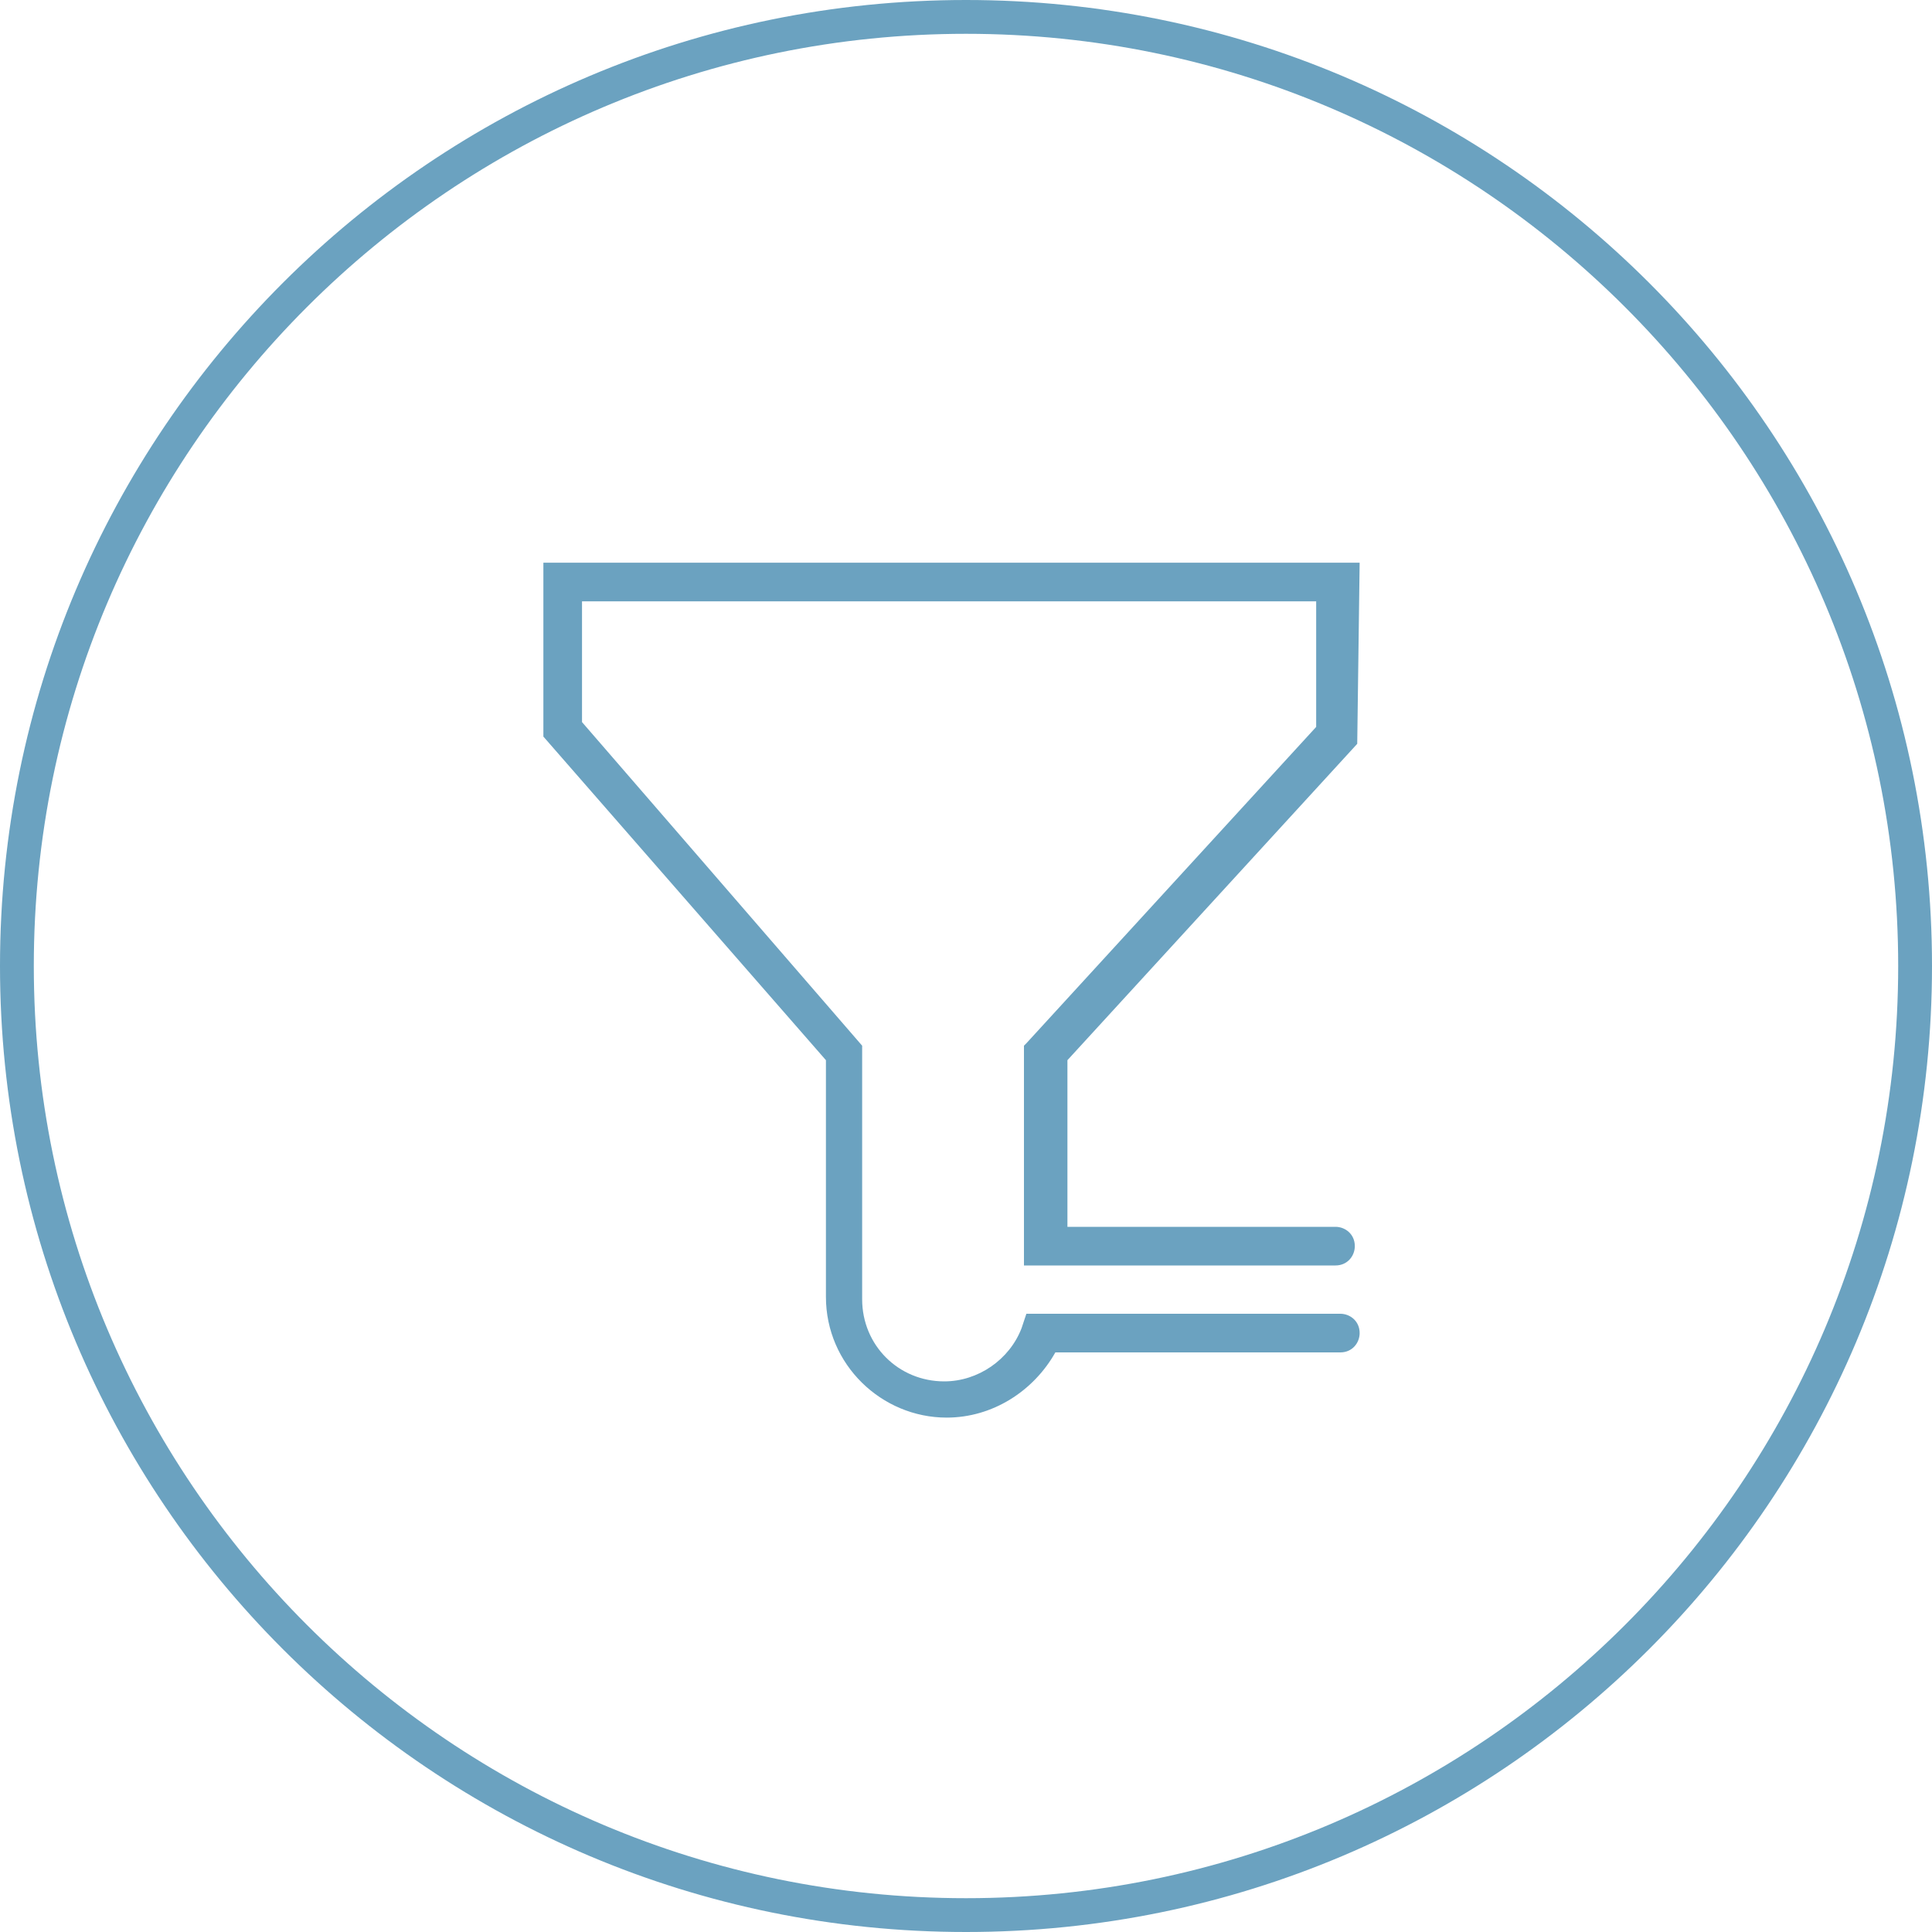
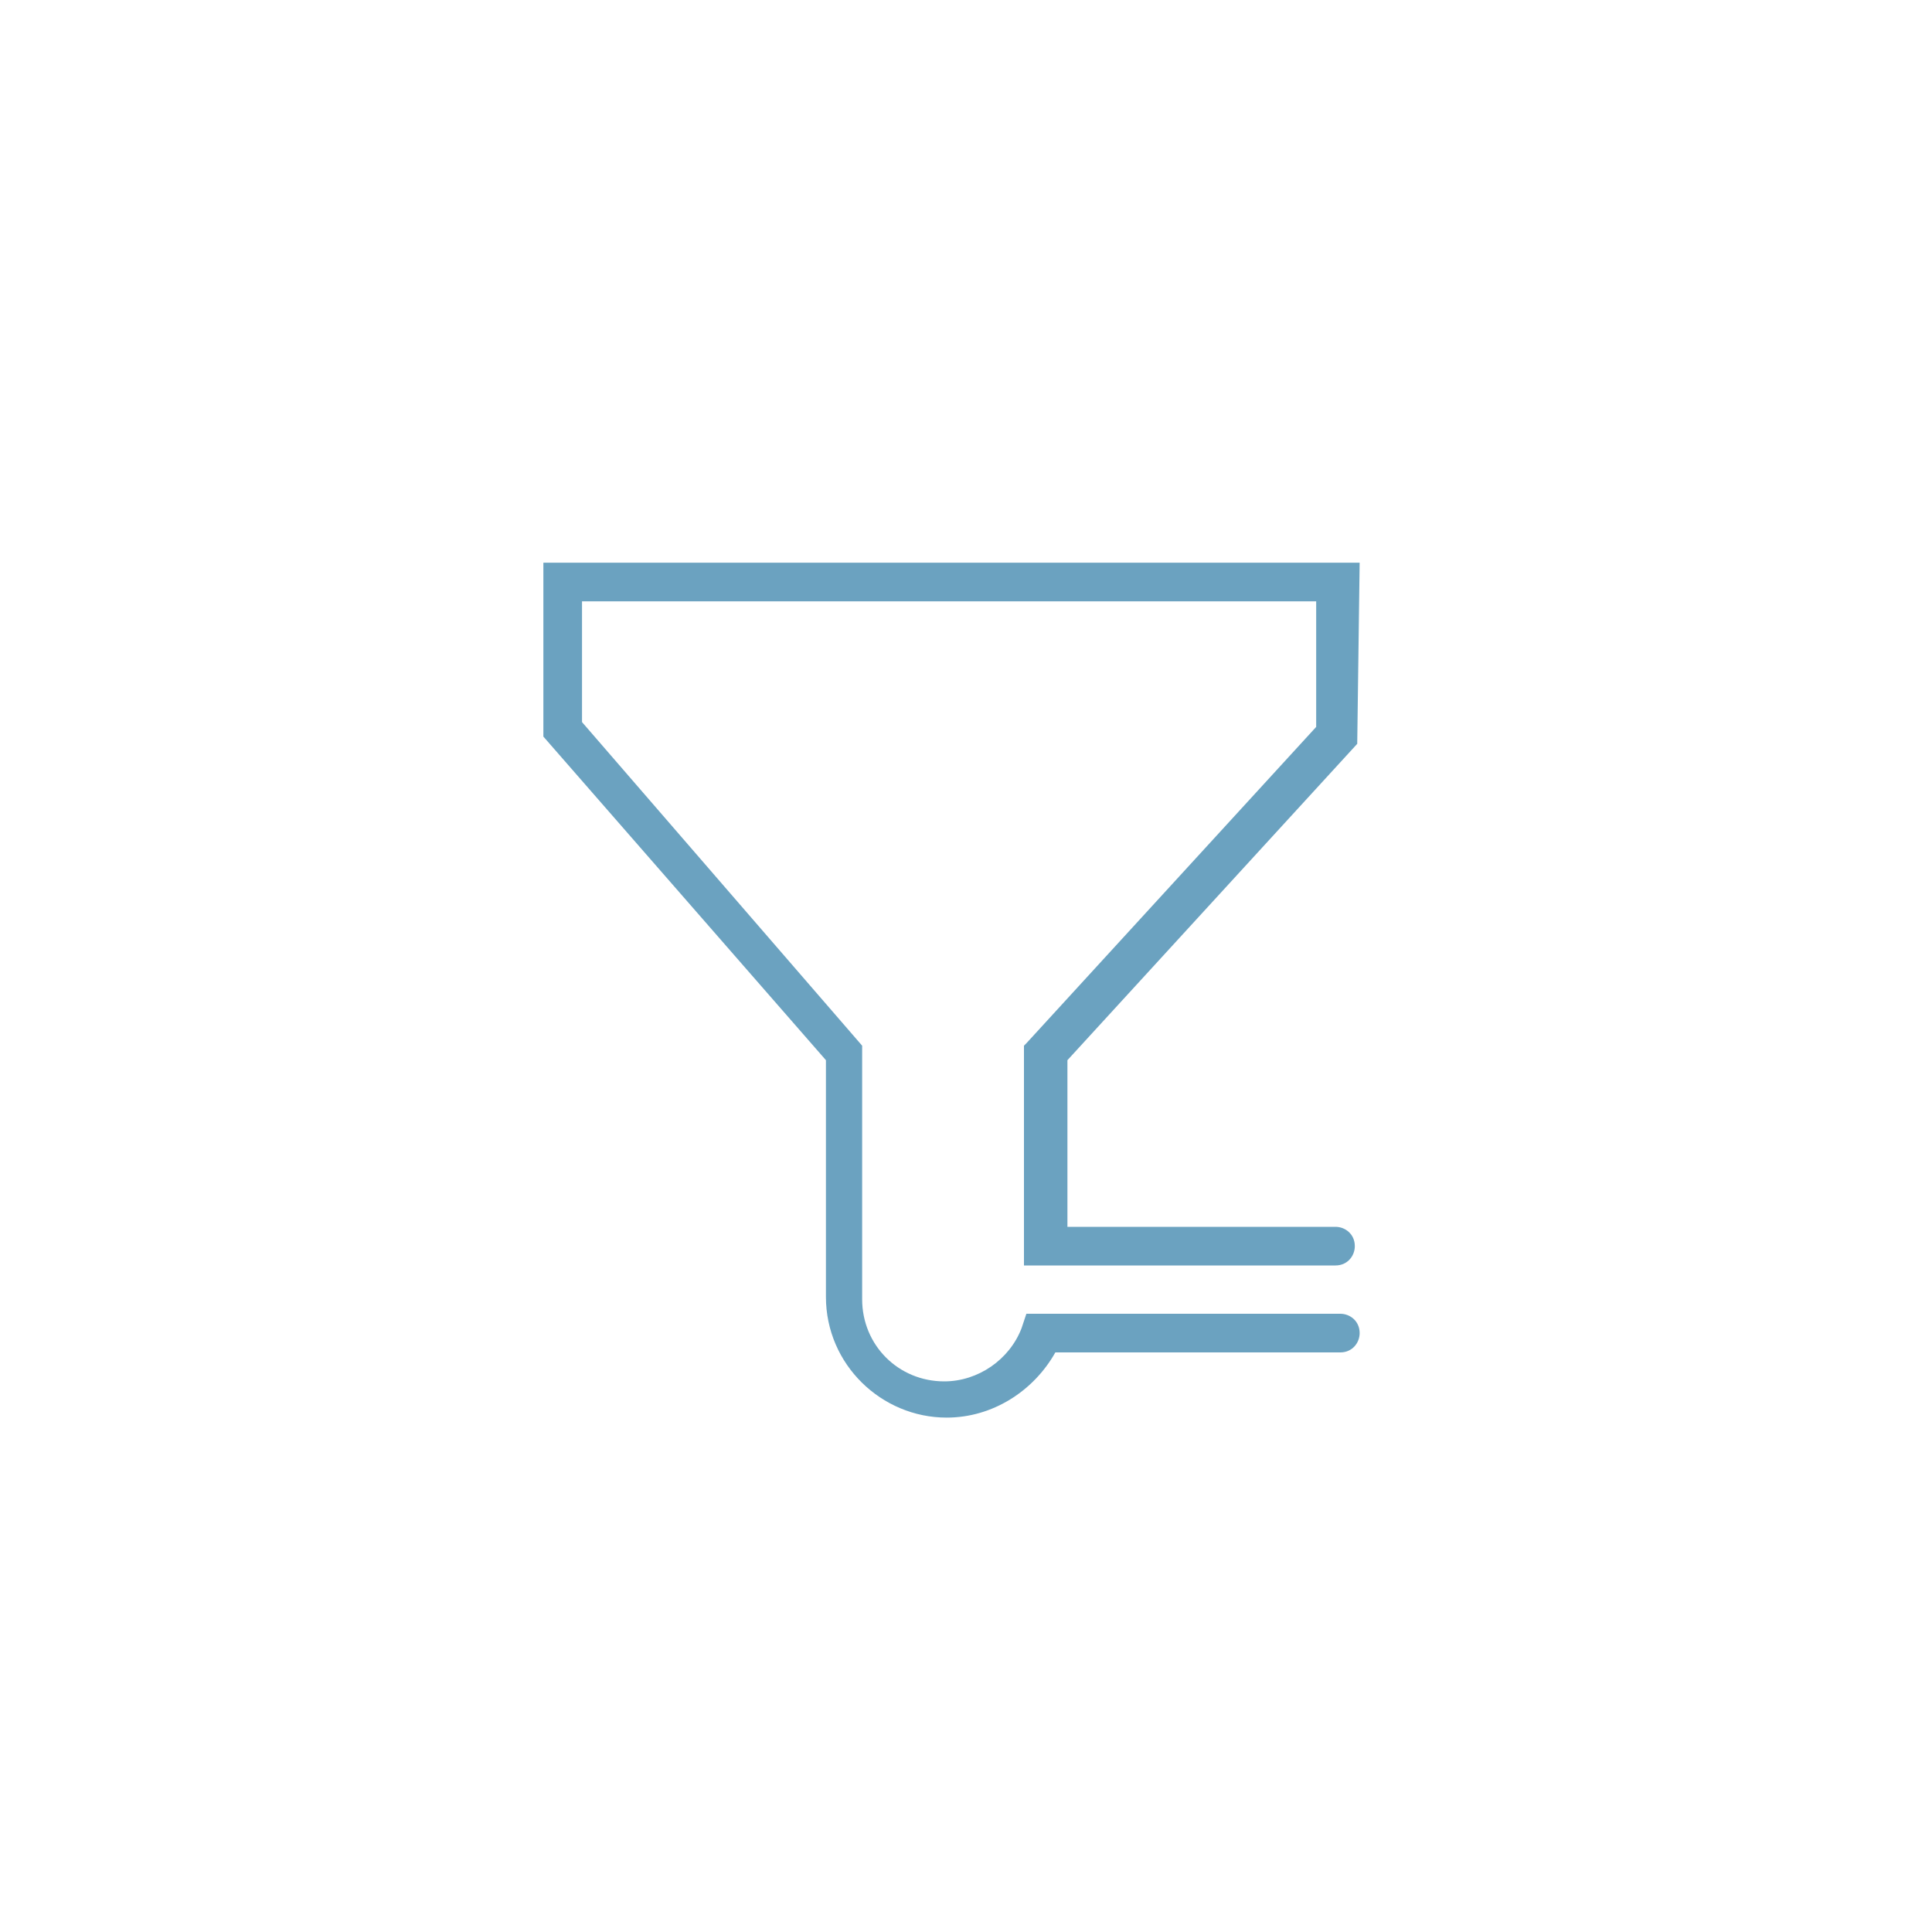
<svg xmlns="http://www.w3.org/2000/svg" width="80" height="80" viewBox="21 -21 80 80">
-   <path fill="#6BA2C0" class="nav-icon__border" d="M61 59c-22.1 0-40-17.9-40-40s17.9-40 40-40 40 17.9 40 40-17.9 40-40 40zm0-78.6C39.7-19.6 22.4-2.3 22.4 19S39.7 57.6 61 57.6 99.6 40.3 99.6 19 82.3-19.6 61-19.6z" />
  <path fill="#6BA2C0" class="nav-icon__icon" d="M77.2 9.8l.1-7.5H43.5v7.2l11.7 13.4v9.8c0 2.8 2.3 5 5 5 1.9 0 3.6-1.1 4.5-2.7h11.8c.5 0 .8-.4.8-.8 0-.5-.4-.8-.8-.8h-13l-.2.6c-.5 1.3-1.8 2.2-3.2 2.2-1.9 0-3.4-1.5-3.4-3.4V22.3L45.1 8.9v-5h30.4v5.2l-12 13.1-.1.1v9.1h12.9c.5 0 .8-.4.8-.8 0-.5-.4-.8-.8-.8H65.2v-6.9l12-13.1z" />
</svg>